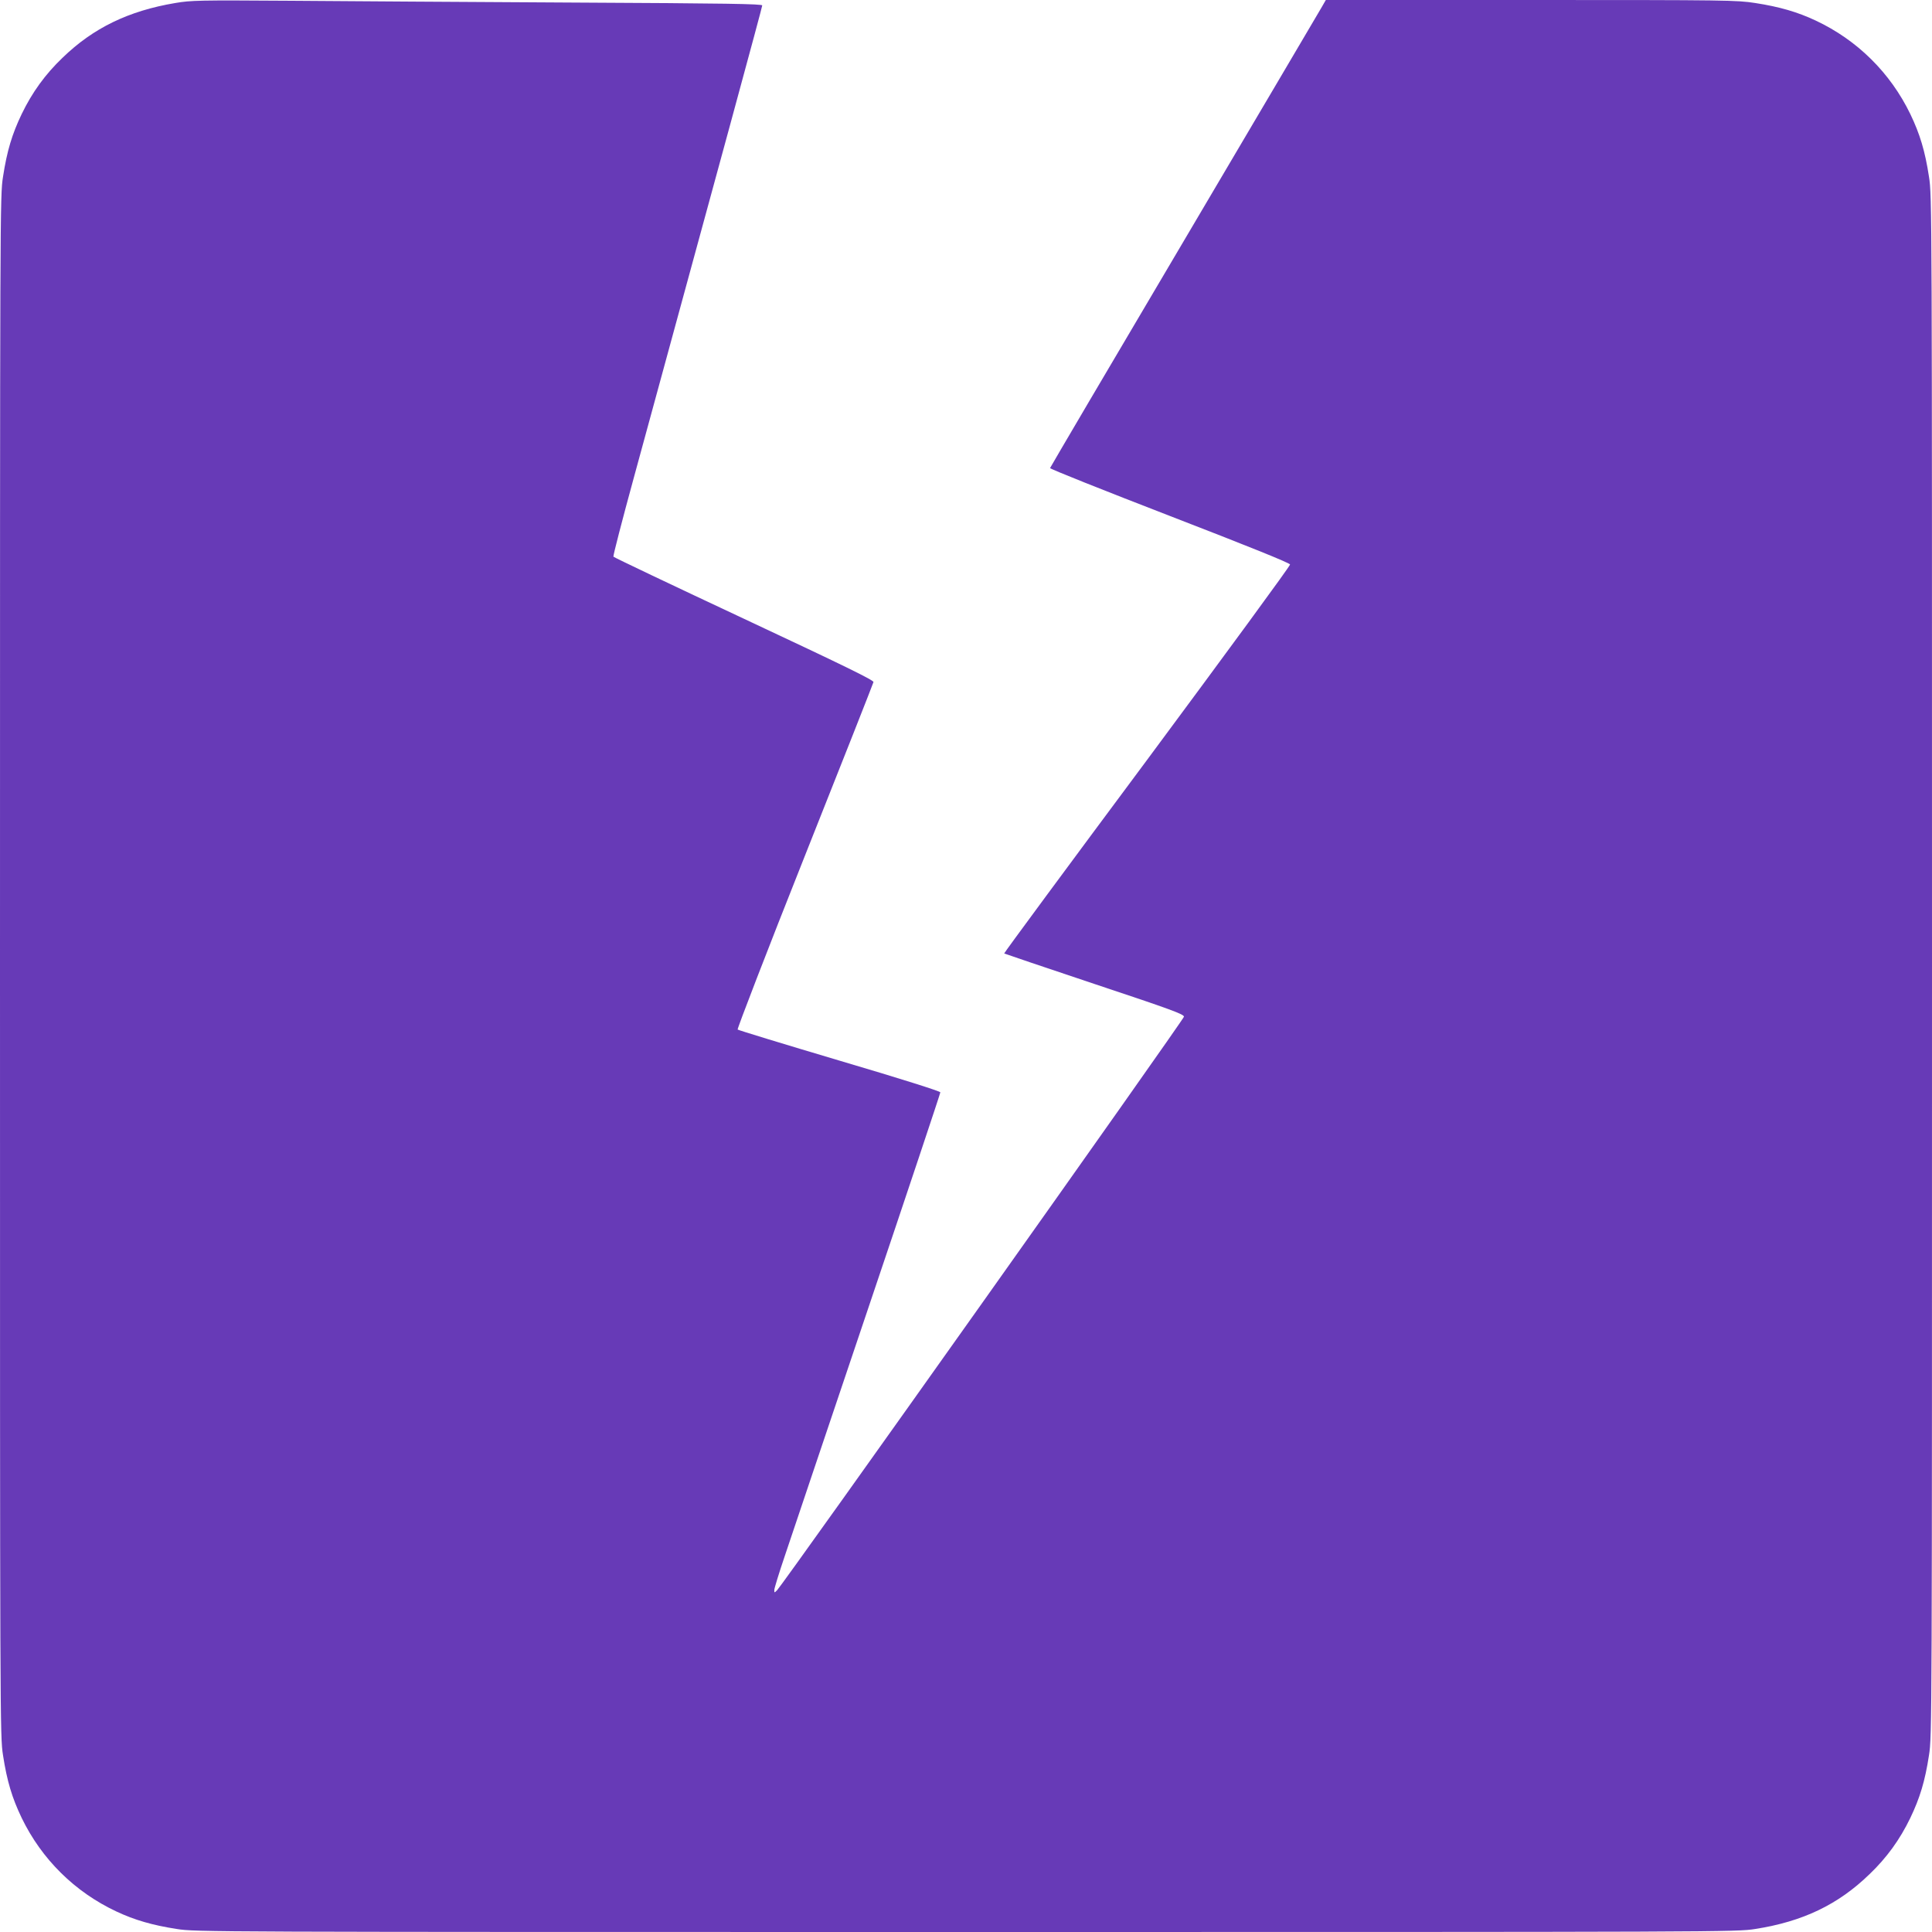
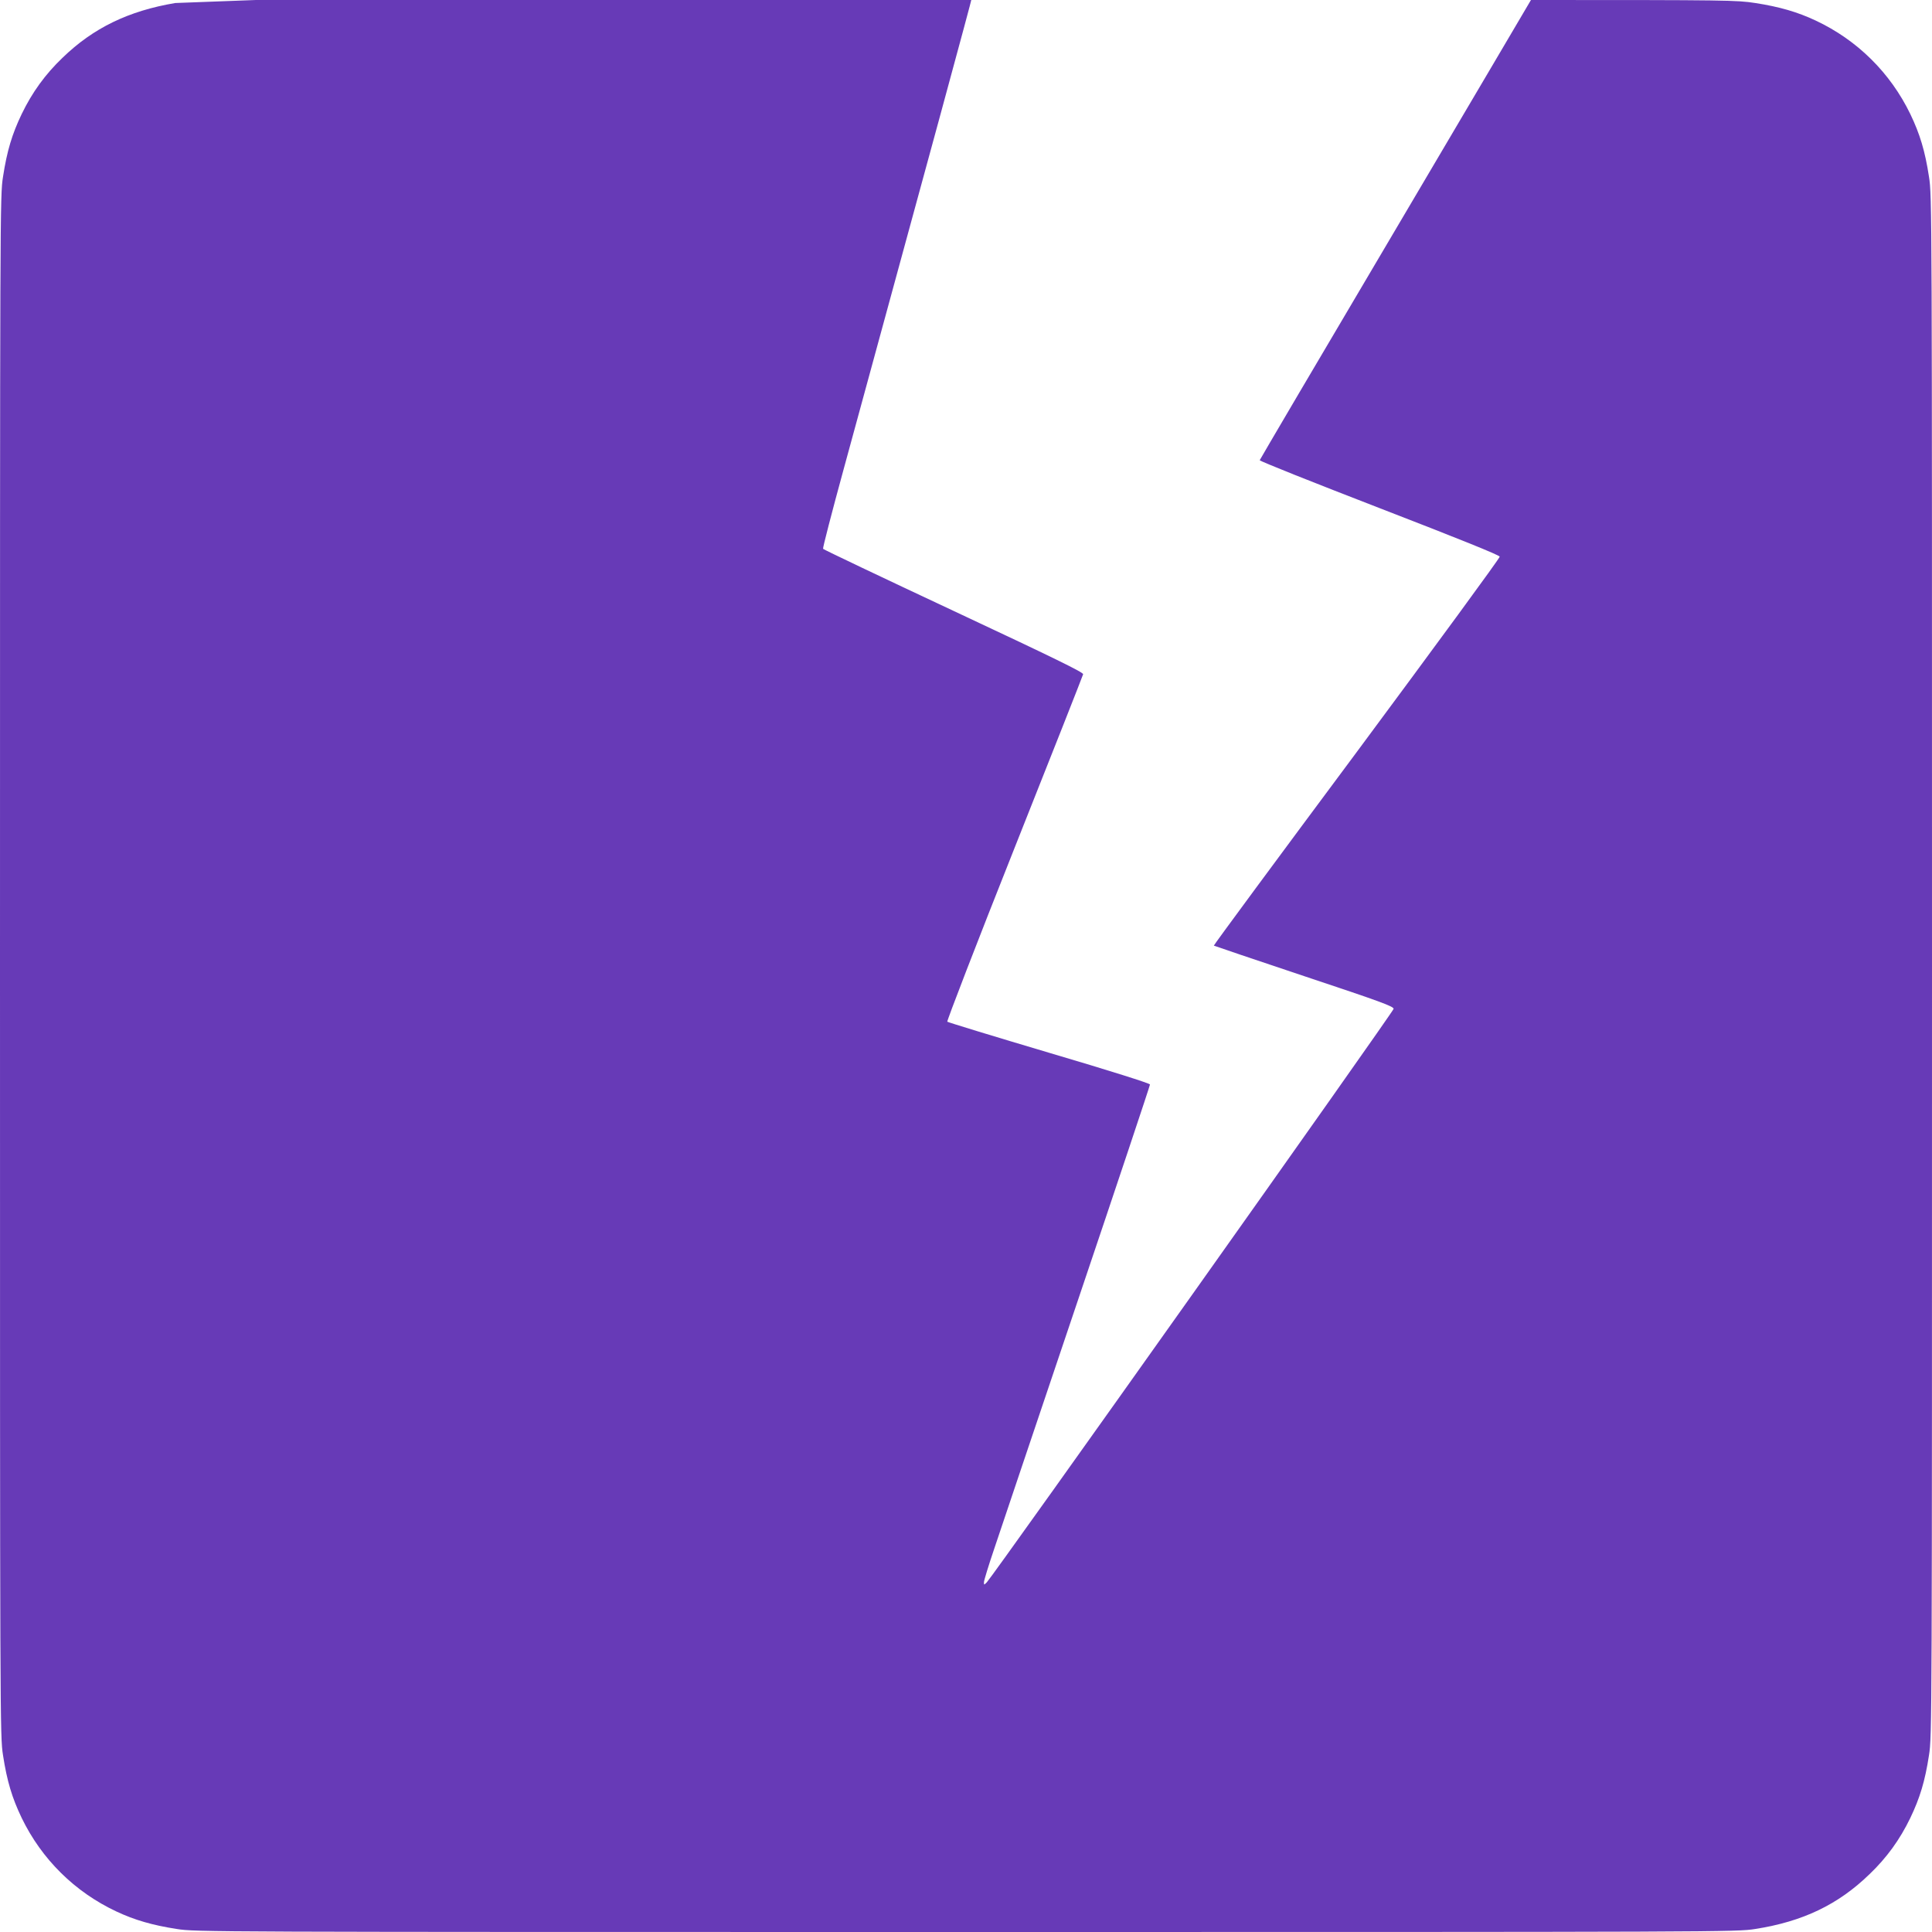
<svg xmlns="http://www.w3.org/2000/svg" version="1.0" width="1280pt" height="1280pt" viewBox="0 0 1280 1280" preserveAspectRatio="xMidYMid meet">
  <g transform="translate(0,1280) scale(0.1,-0.1)" fill="#673ab7" stroke="none">
-     <path d="M1161 12780 c-309 -52 -543 -165 -747 -363 -114 -109 -201 -229 -270 -372 -64 -133 -98 -246 -124 -416 -20 -126 -20 -190 -20 -5229 0 -5039 0 -5103 20 -5229 26 -170 60 -283 124 -416 132 -272 350 -489 627 -619 119 -56 238 -91 400 -116 126 -20 190 -20 5229 -20 5039 0 5103 0 5229 20 314 49 549 161 757 363 114 109 201 229 270 372 64 133 98 246 124 416 20 126 20 190 20 5229 0 5039 0 5103 -20 5229 -26 170 -60 283 -124 416 -132 272 -350 489 -627 619 -119 56 -238 91 -400 116 -123 19 -181 20 -1486 20 l-1359 0 -30 -52 c-17 -29 -427 -725 -912 -1546 -485 -820 -883 -1497 -885 -1503 -1 -6 356 -148 793 -317 520 -201 796 -312 797 -322 2 -8 -425 -590 -947 -1294 -523 -703 -949 -1280 -947 -1283 3 -2 272 -93 598 -202 511 -170 594 -201 593 -217 0 -17 -2651 -3753 -2695 -3799 -19 -19 -19 -19 -19 1 0 11 31 112 69 224 38 113 285 848 550 1633 265 785 481 1433 481 1440 0 7 -258 89 -668 210 -367 109 -671 202 -675 206 -4 4 195 521 444 1147 249 626 454 1146 456 1155 3 12 -187 105 -857 419 -474 222 -863 407 -866 412 -3 5 58 241 136 526 563 2060 850 3114 850 3126 0 10 -227 14 -1247 19 -687 4 -1536 9 -1888 12 -597 4 -648 3 -754 -15z" />
+     <path d="M1161 12780 c-309 -52 -543 -165 -747 -363 -114 -109 -201 -229 -270 -372 -64 -133 -98 -246 -124 -416 -20 -126 -20 -190 -20 -5229 0 -5039 0 -5103 20 -5229 26 -170 60 -283 124 -416 132 -272 350 -489 627 -619 119 -56 238 -91 400 -116 126 -20 190 -20 5229 -20 5039 0 5103 0 5229 20 314 49 549 161 757 363 114 109 201 229 270 372 64 133 98 246 124 416 20 126 20 190 20 5229 0 5039 0 5103 -20 5229 -26 170 -60 283 -124 416 -132 272 -350 489 -627 619 -119 56 -238 91 -400 116 -123 19 -181 20 -1486 20 c-17 -29 -427 -725 -912 -1546 -485 -820 -883 -1497 -885 -1503 -1 -6 356 -148 793 -317 520 -201 796 -312 797 -322 2 -8 -425 -590 -947 -1294 -523 -703 -949 -1280 -947 -1283 3 -2 272 -93 598 -202 511 -170 594 -201 593 -217 0 -17 -2651 -3753 -2695 -3799 -19 -19 -19 -19 -19 1 0 11 31 112 69 224 38 113 285 848 550 1633 265 785 481 1433 481 1440 0 7 -258 89 -668 210 -367 109 -671 202 -675 206 -4 4 195 521 444 1147 249 626 454 1146 456 1155 3 12 -187 105 -857 419 -474 222 -863 407 -866 412 -3 5 58 241 136 526 563 2060 850 3114 850 3126 0 10 -227 14 -1247 19 -687 4 -1536 9 -1888 12 -597 4 -648 3 -754 -15z" />
  </g>
</svg>